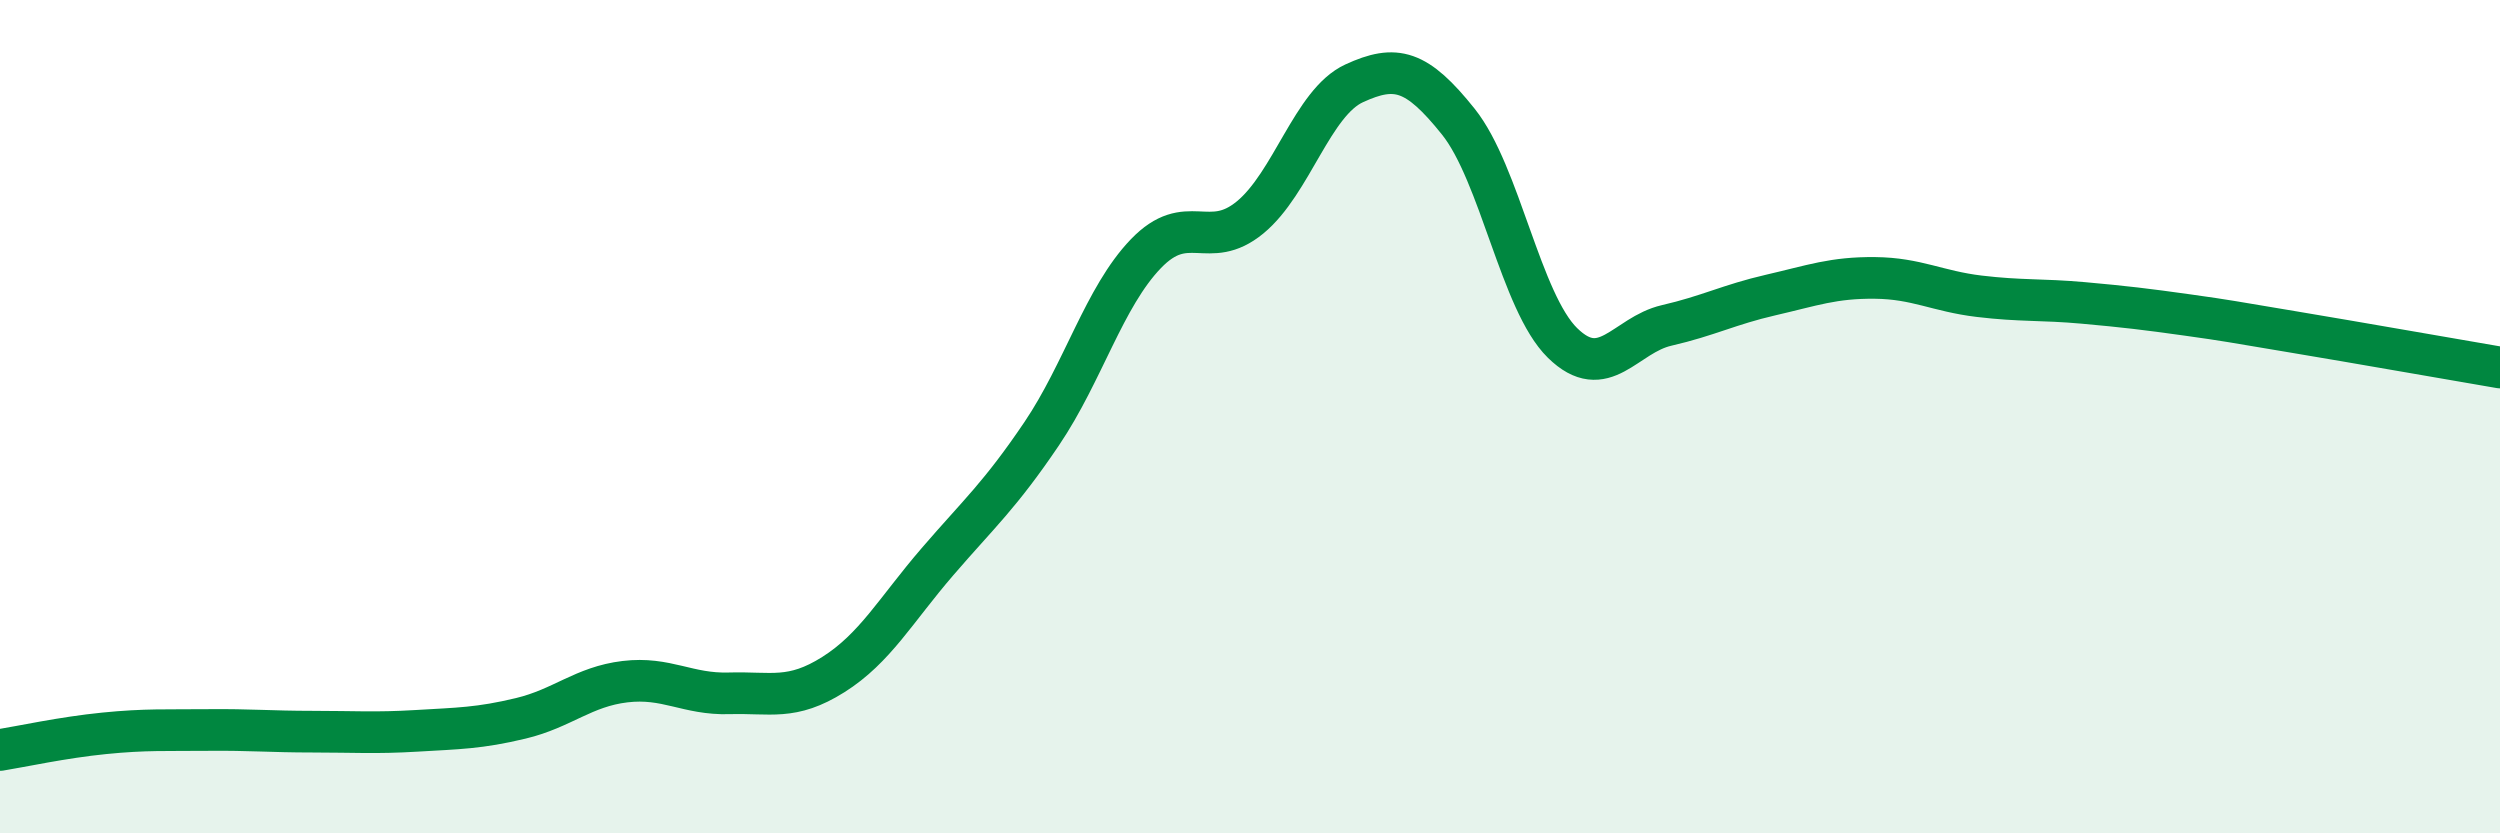
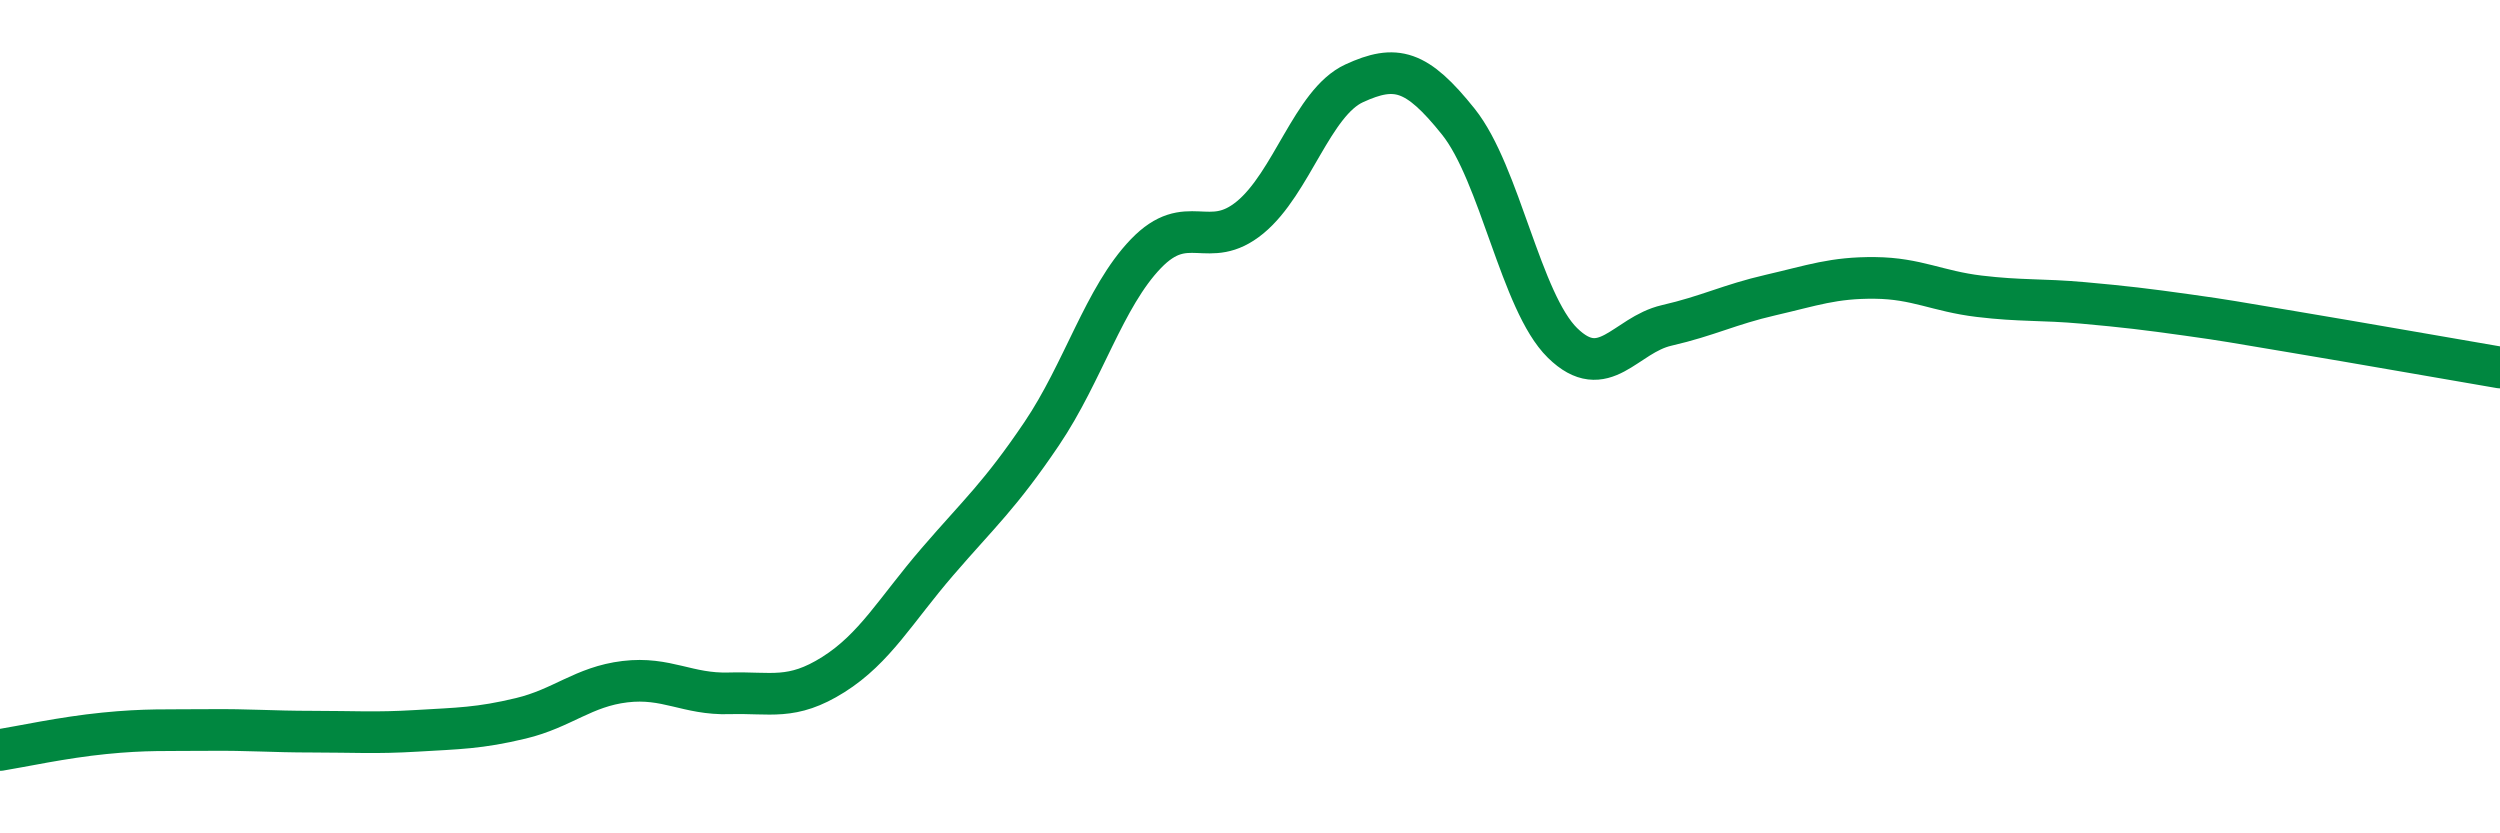
<svg xmlns="http://www.w3.org/2000/svg" width="60" height="20" viewBox="0 0 60 20">
-   <path d="M 0,18 C 0.5,17.92 1.5,17.7 2.5,17.6 C 3.5,17.5 4,17.53 5,17.52 C 6,17.51 6.5,17.56 7.5,17.56 C 8.5,17.56 9,17.6 10,17.54 C 11,17.48 11.5,17.48 12.5,17.24 C 13.5,17 14,16.48 15,16.36 C 16,16.24 16.5,16.67 17.5,16.64 C 18.5,16.61 19,16.82 20,16.19 C 21,15.56 21.5,14.64 22.5,13.48 C 23.5,12.32 24,11.89 25,10.41 C 26,8.93 26.5,7.13 27.5,6.09 C 28.5,5.05 29,6.04 30,5.22 C 31,4.4 31.5,2.46 32.5,2 C 33.5,1.54 34,1.67 35,2.92 C 36,4.17 36.5,7.25 37.5,8.23 C 38.5,9.21 39,8.04 40,7.81 C 41,7.58 41.5,7.31 42.5,7.08 C 43.5,6.85 44,6.66 45,6.67 C 46,6.68 46.5,6.99 47.5,7.11 C 48.5,7.23 49,7.18 50,7.27 C 51,7.36 51.5,7.42 52.5,7.56 C 53.5,7.7 53.5,7.71 55,7.96 C 56.5,8.21 59,8.65 60,8.82L60 20L0 20Z" fill="#008740" opacity="0.1" stroke-linecap="round" stroke-linejoin="round" />
  <path d="M 0,18 C 0.5,17.92 1.5,17.7 2.5,17.6 C 3.5,17.5 4,17.53 5,17.52 C 6,17.51 6.5,17.56 7.5,17.56 C 8.5,17.56 9,17.6 10,17.54 C 11,17.48 11.5,17.48 12.5,17.24 C 13.5,17 14,16.48 15,16.36 C 16,16.24 16.5,16.67 17.5,16.64 C 18.5,16.61 19,16.82 20,16.19 C 21,15.56 21.5,14.64 22.5,13.48 C 23.5,12.32 24,11.89 25,10.41 C 26,8.93 26.5,7.13 27.5,6.09 C 28.5,5.05 29,6.04 30,5.22 C 31,4.4 31.5,2.46 32.5,2 C 33.5,1.54 34,1.67 35,2.92 C 36,4.17 36.5,7.25 37.5,8.23 C 38.5,9.21 39,8.04 40,7.81 C 41,7.58 41.5,7.31 42.5,7.08 C 43.5,6.85 44,6.66 45,6.67 C 46,6.68 46.5,6.99 47.5,7.11 C 48.5,7.23 49,7.18 50,7.27 C 51,7.36 51.5,7.42 52.5,7.56 C 53.5,7.7 53.5,7.71 55,7.96 C 56.5,8.21 59,8.65 60,8.82" stroke="#008740" stroke-width="1" fill="none" stroke-linecap="round" stroke-linejoin="round" />
</svg>